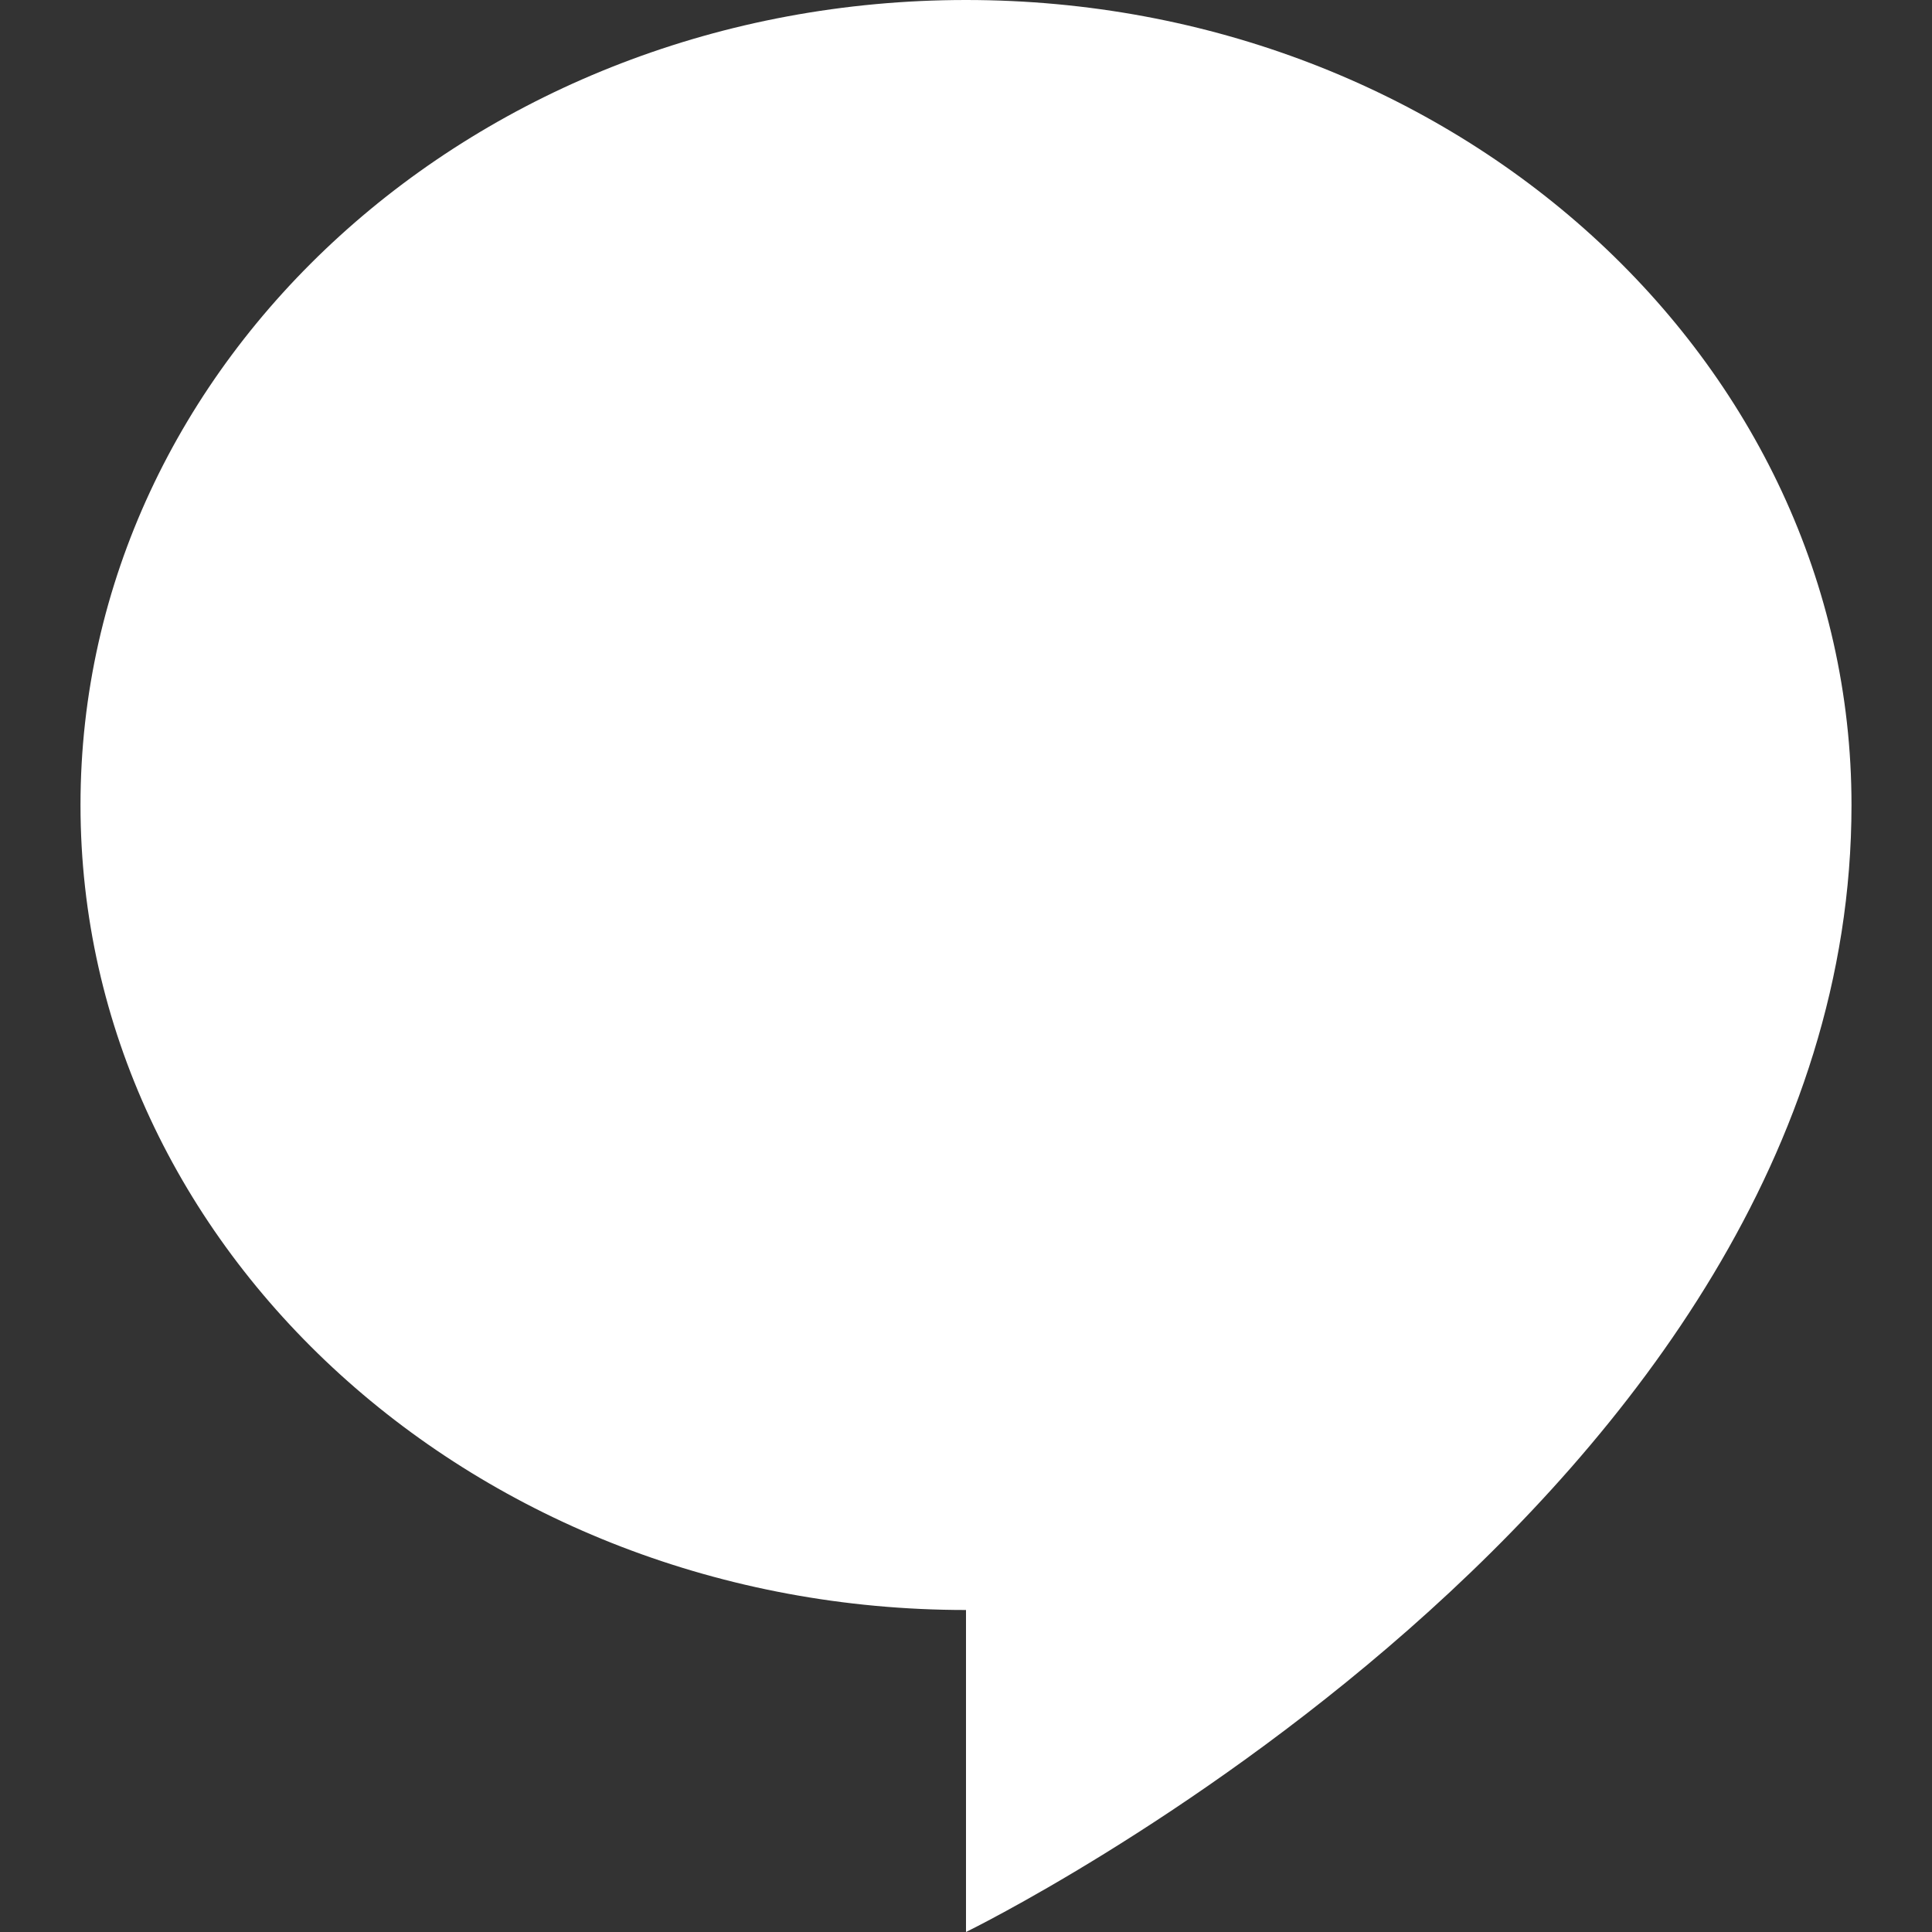
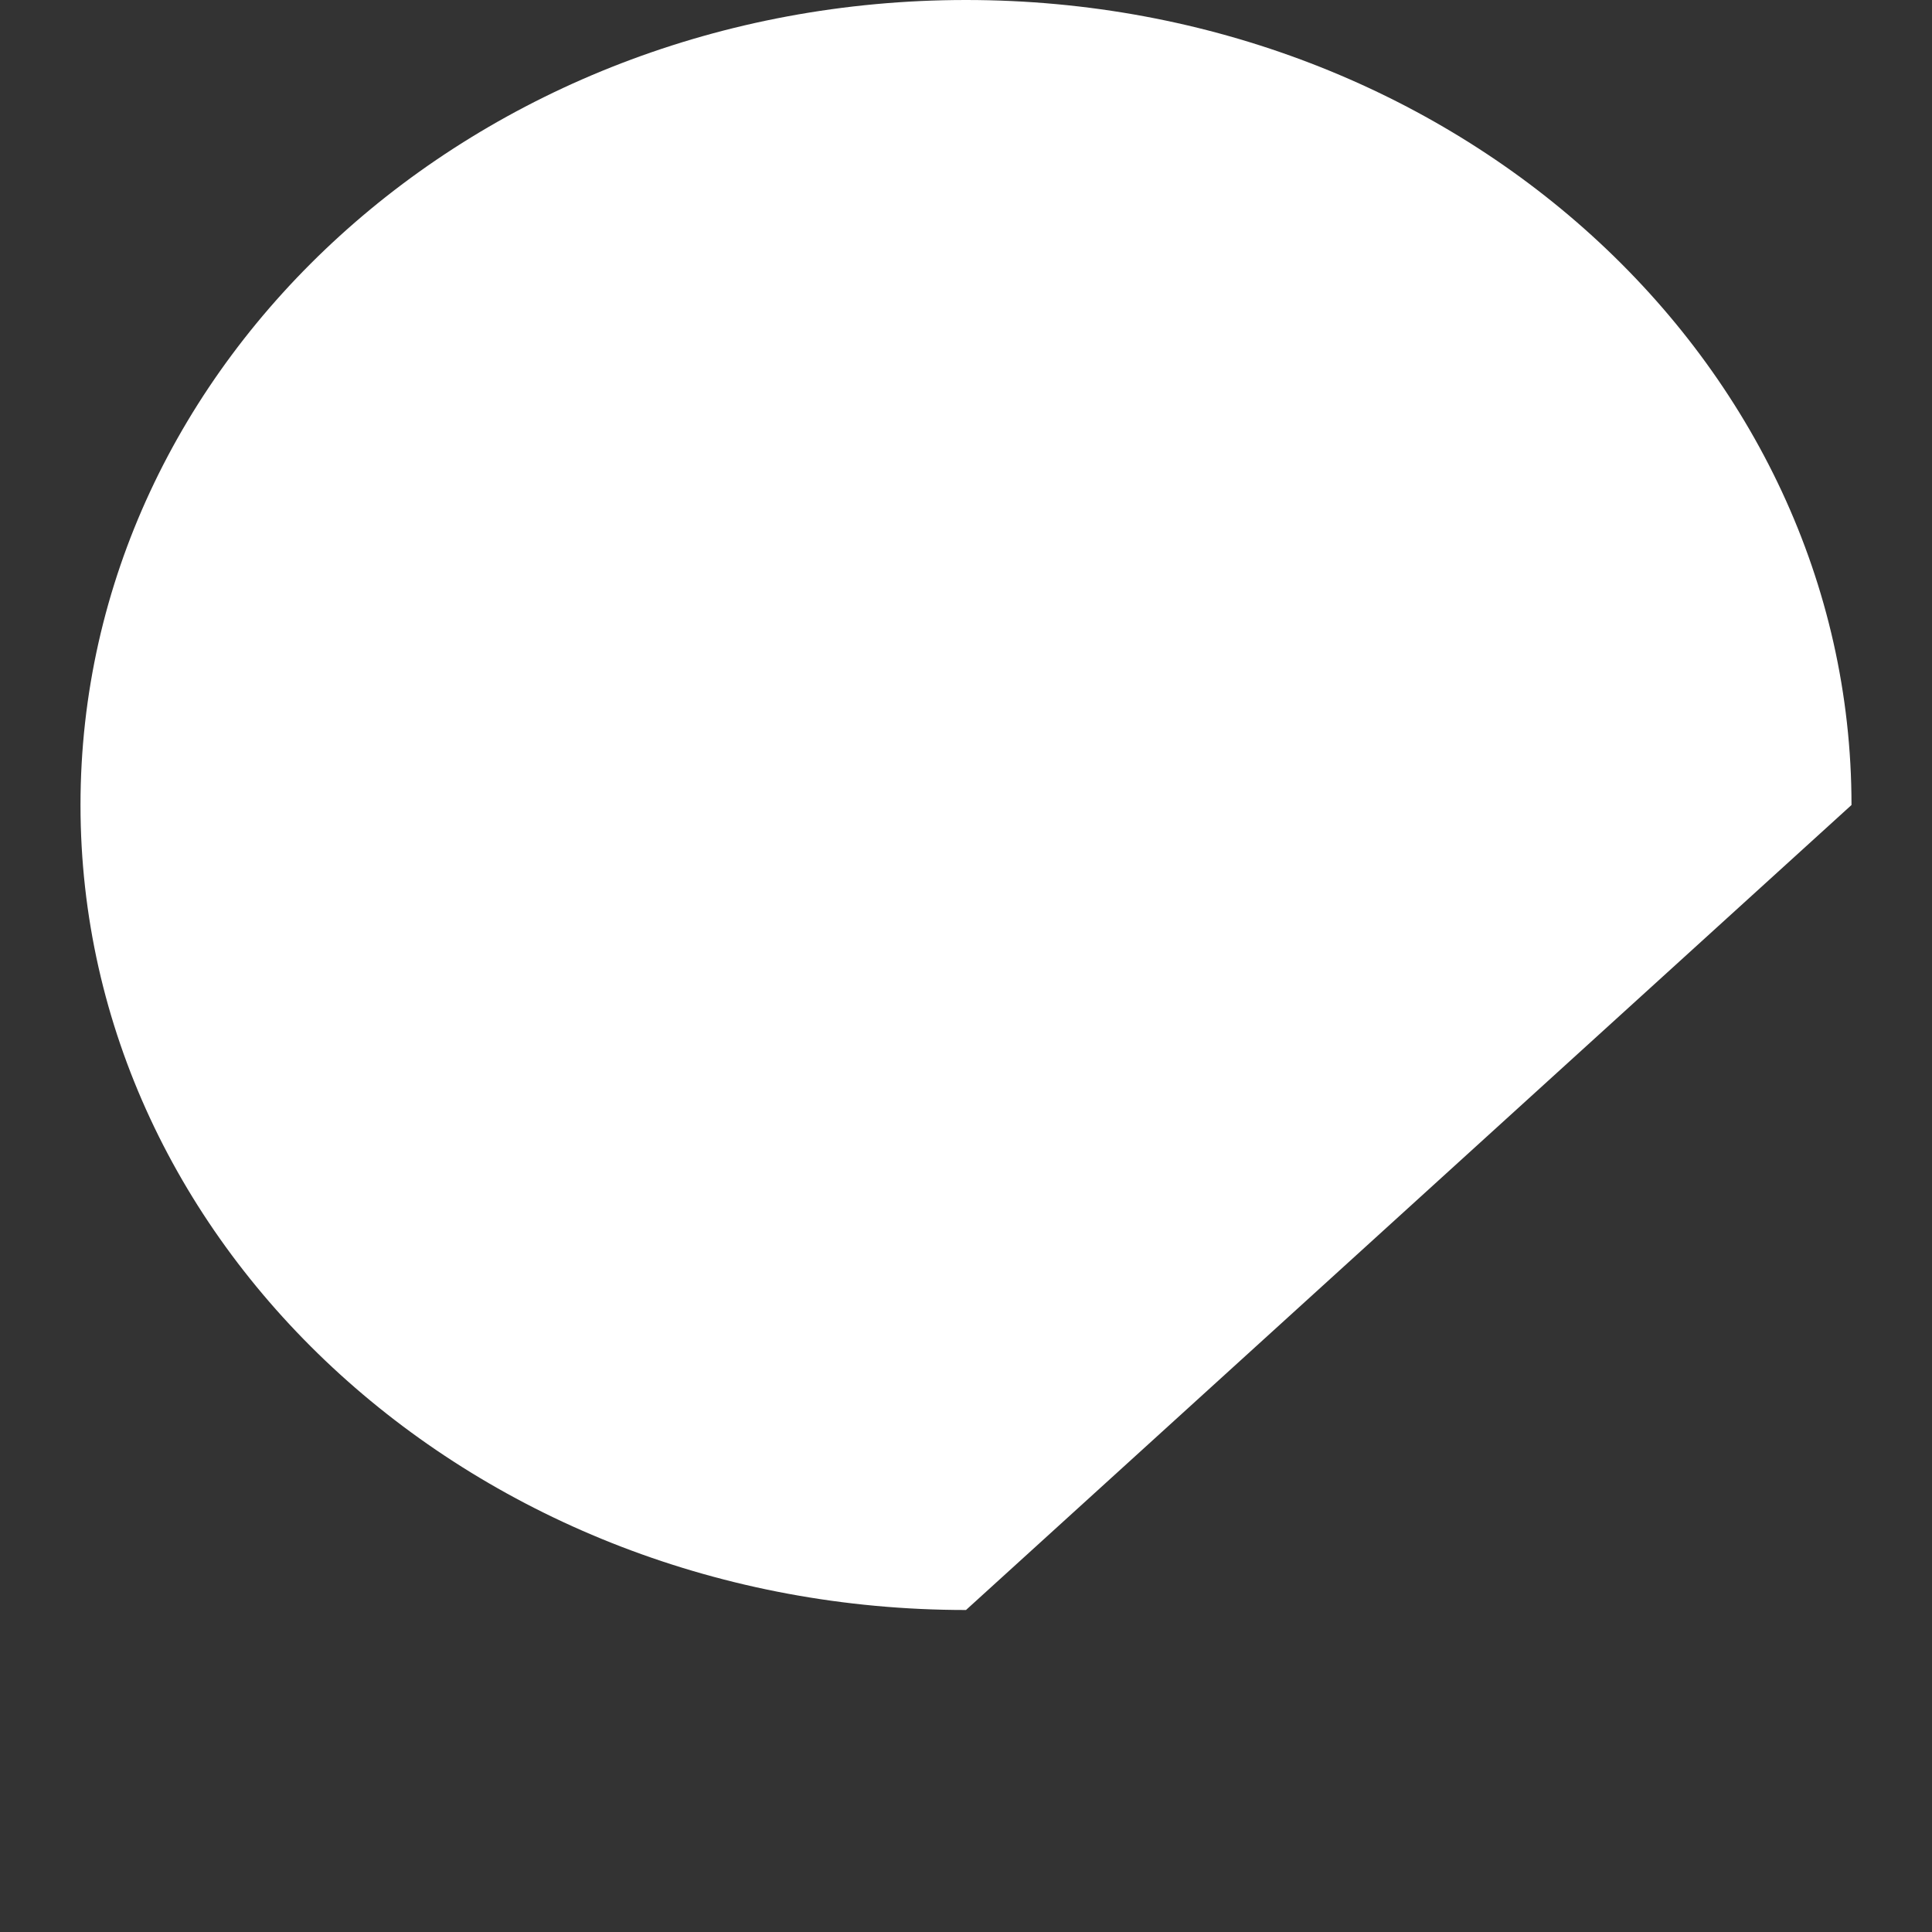
<svg xmlns="http://www.w3.org/2000/svg" viewBox="0 0 24 24" width="480" height="480">
  <rect x="0" y="0" width="24" height="24" fill="#333333" stroke="none" />
-   <path d="M23 10C23 18.641 12 24 12 24L12 20C5.926 20 1 15.523 1 10C1 4.477 5.926 0 12 0C18.074 0 23 4.477 23 10Z" fill="#FFFFFF" />
+   <path d="M23 10L12 20C5.926 20 1 15.523 1 10C1 4.477 5.926 0 12 0C18.074 0 23 4.477 23 10Z" fill="#FFFFFF" />
</svg>